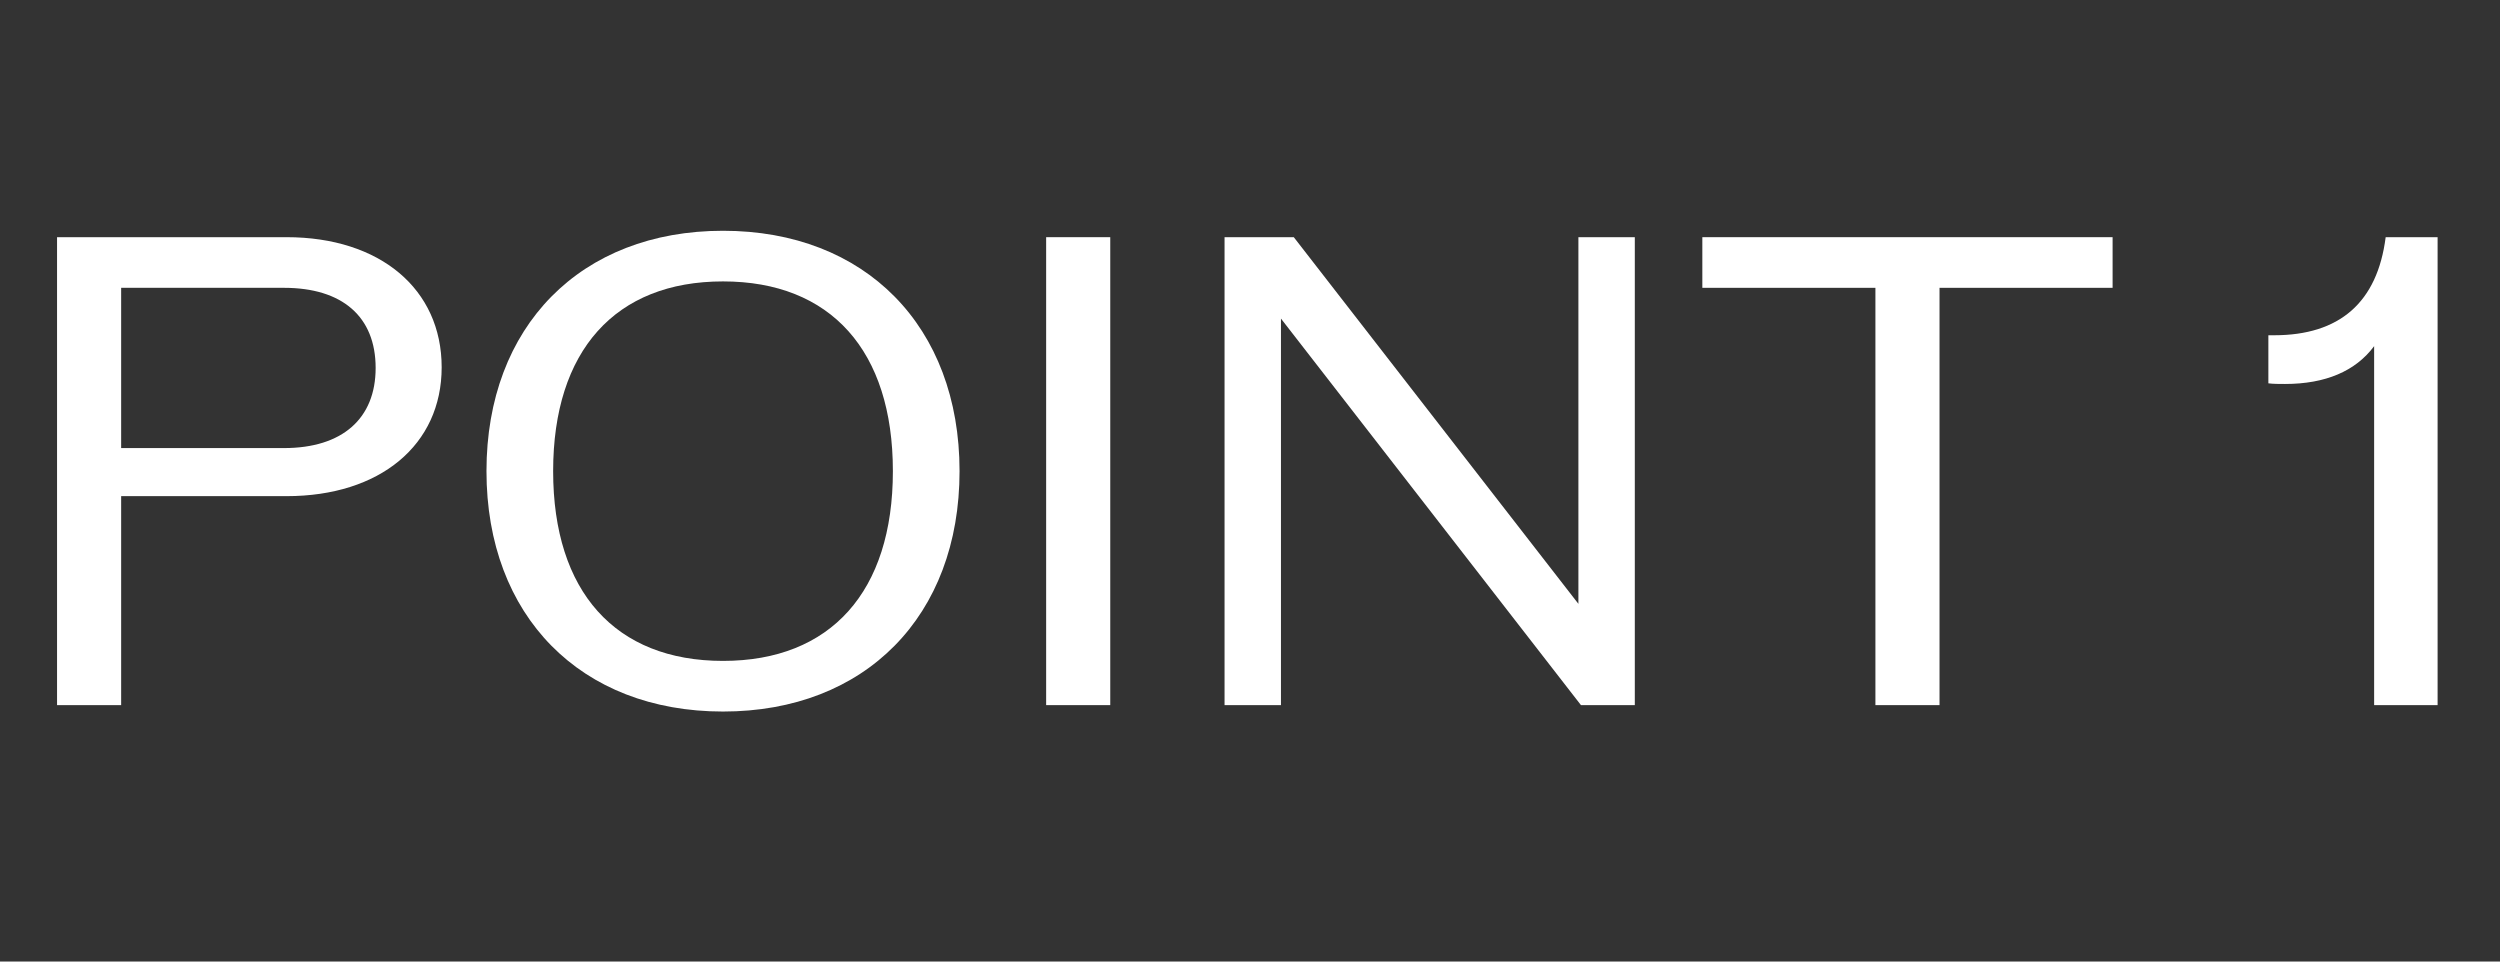
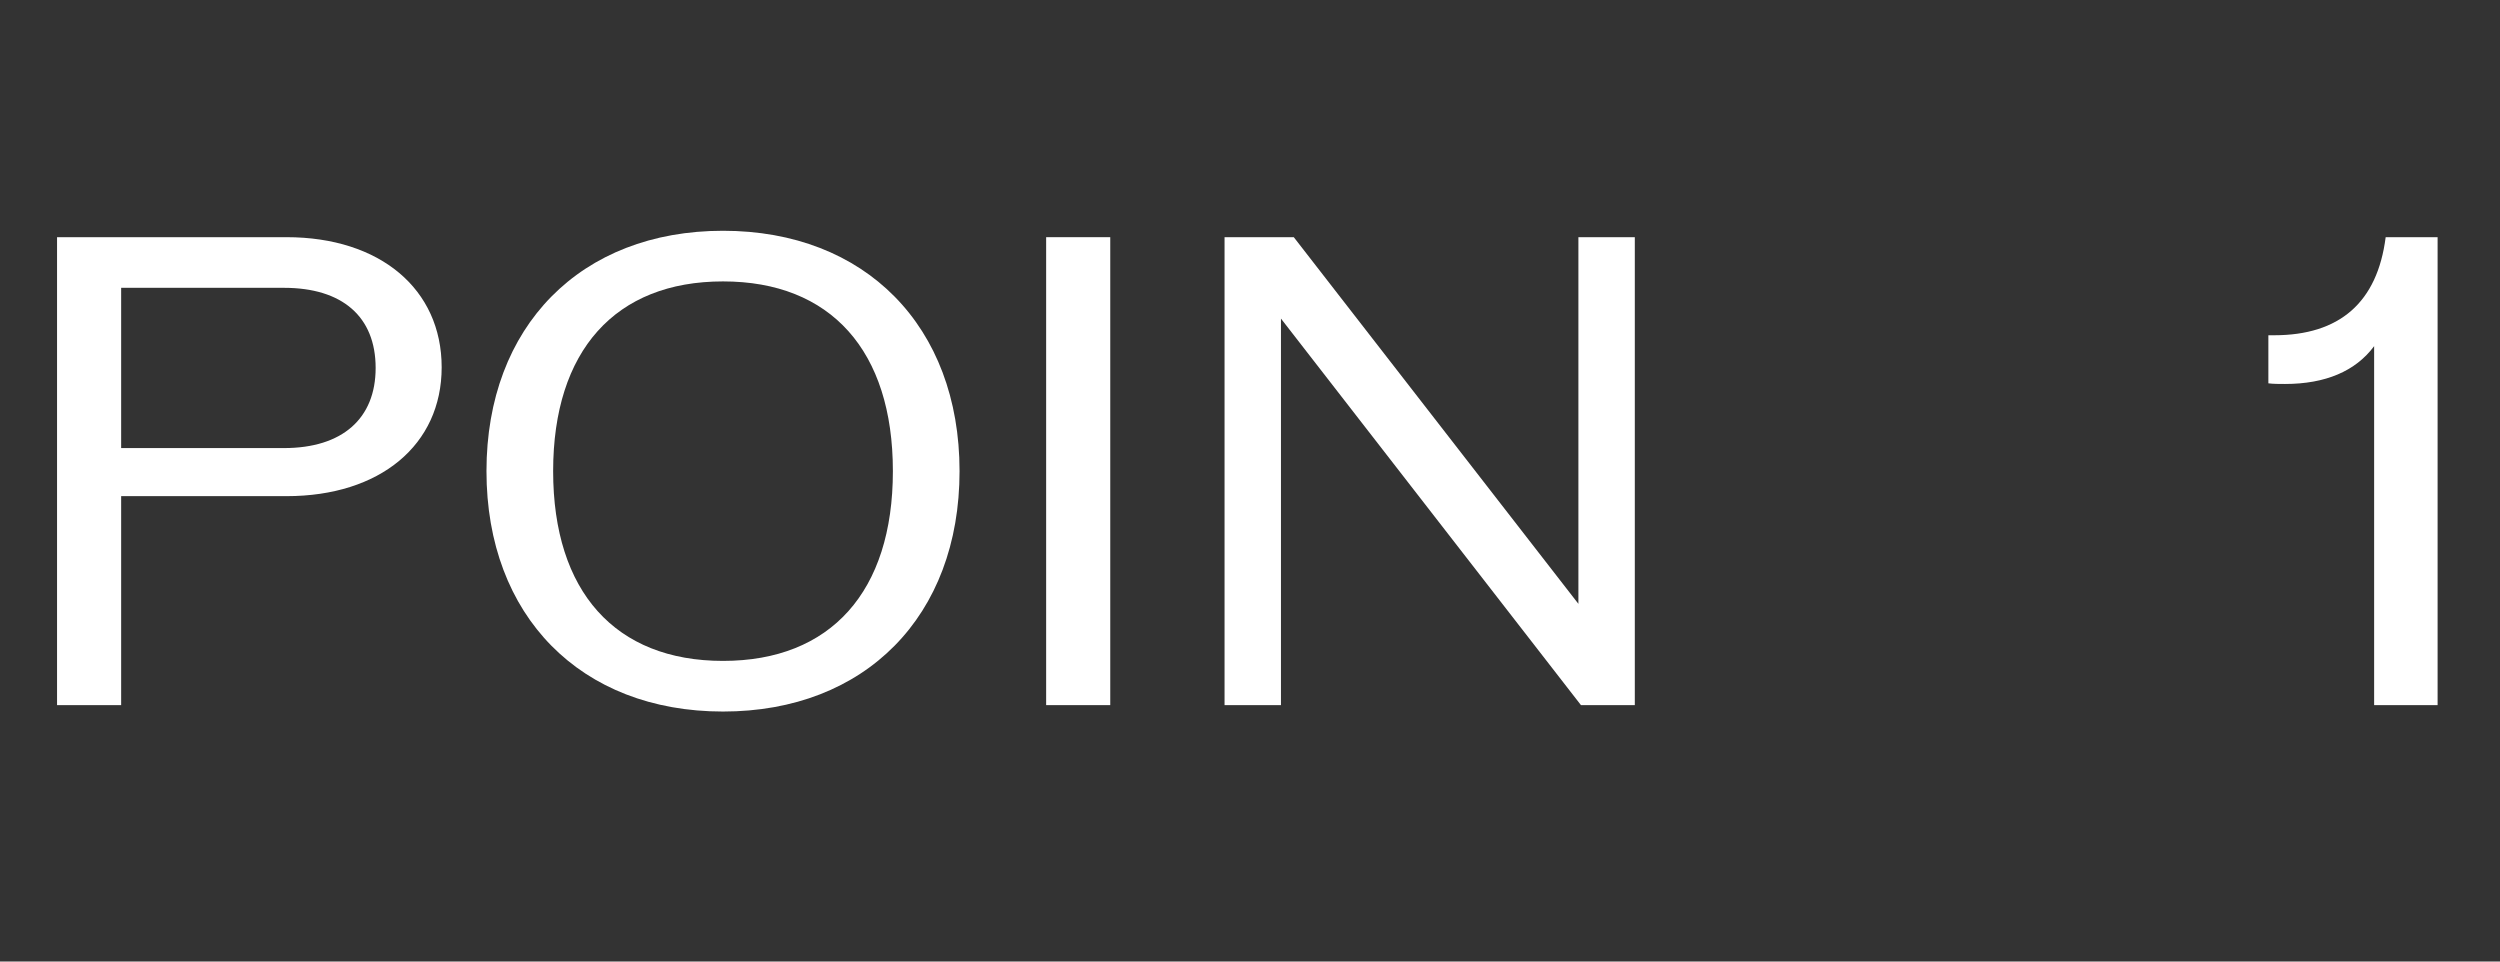
<svg xmlns="http://www.w3.org/2000/svg" width="78" height="30" viewBox="0 0 78 30" fill="none">
  <rect x="0" y="0" width="78" height="30" fill="#333333" stroke="none" />
  <path d="M74.433 7.4H76.053V22H74.073V10.8C73.493 11.58 72.553 11.98 71.293 11.98C71.113 11.98 70.933 11.98 70.773 11.96V10.46H70.953C72.993 10.46 74.173 9.44 74.433 7.4Z" fill="white" />
-   <path d="M65.913 7.4V8.98H60.513V22H58.513V8.98H53.113V7.4H65.913Z" fill="white" />
-   <path d="M49.246 7.4H51.006V22H49.326L39.966 9.94V22H38.206V7.4H40.366L49.246 18.84V7.4Z" fill="white" />
+   <path d="M49.246 7.4H51.006V22H49.326L39.966 9.94V22H38.206V7.4H40.366L49.246 18.84V7.4" fill="white" />
  <path d="M32.64 22V7.4H34.64V22H32.64Z" fill="white" />
  <path d="M22.558 22.2C18.118 22.2 15.178 19.22 15.178 14.7C15.178 10.18 18.118 7.2 22.558 7.2C26.998 7.2 29.938 10.18 29.938 14.7C29.938 19.22 26.998 22.2 22.558 22.2ZM22.558 20.62C25.918 20.62 27.858 18.46 27.858 14.7C27.858 10.94 25.918 8.78 22.558 8.78C19.198 8.78 17.258 10.94 17.258 14.7C17.258 18.46 19.198 20.62 22.558 20.62Z" fill="white" />
  <path d="M8.94 7.4C11.86 7.4 13.78 9.02 13.78 11.46C13.78 13.88 11.86 15.48 8.94 15.48H3.78V22H1.78V7.4H8.94ZM8.86 13.98C10.68 13.98 11.72 13.06 11.72 11.48C11.72 9.88 10.68 8.98 8.86 8.98H3.78V13.98H8.86Z" fill="white" />
</svg>